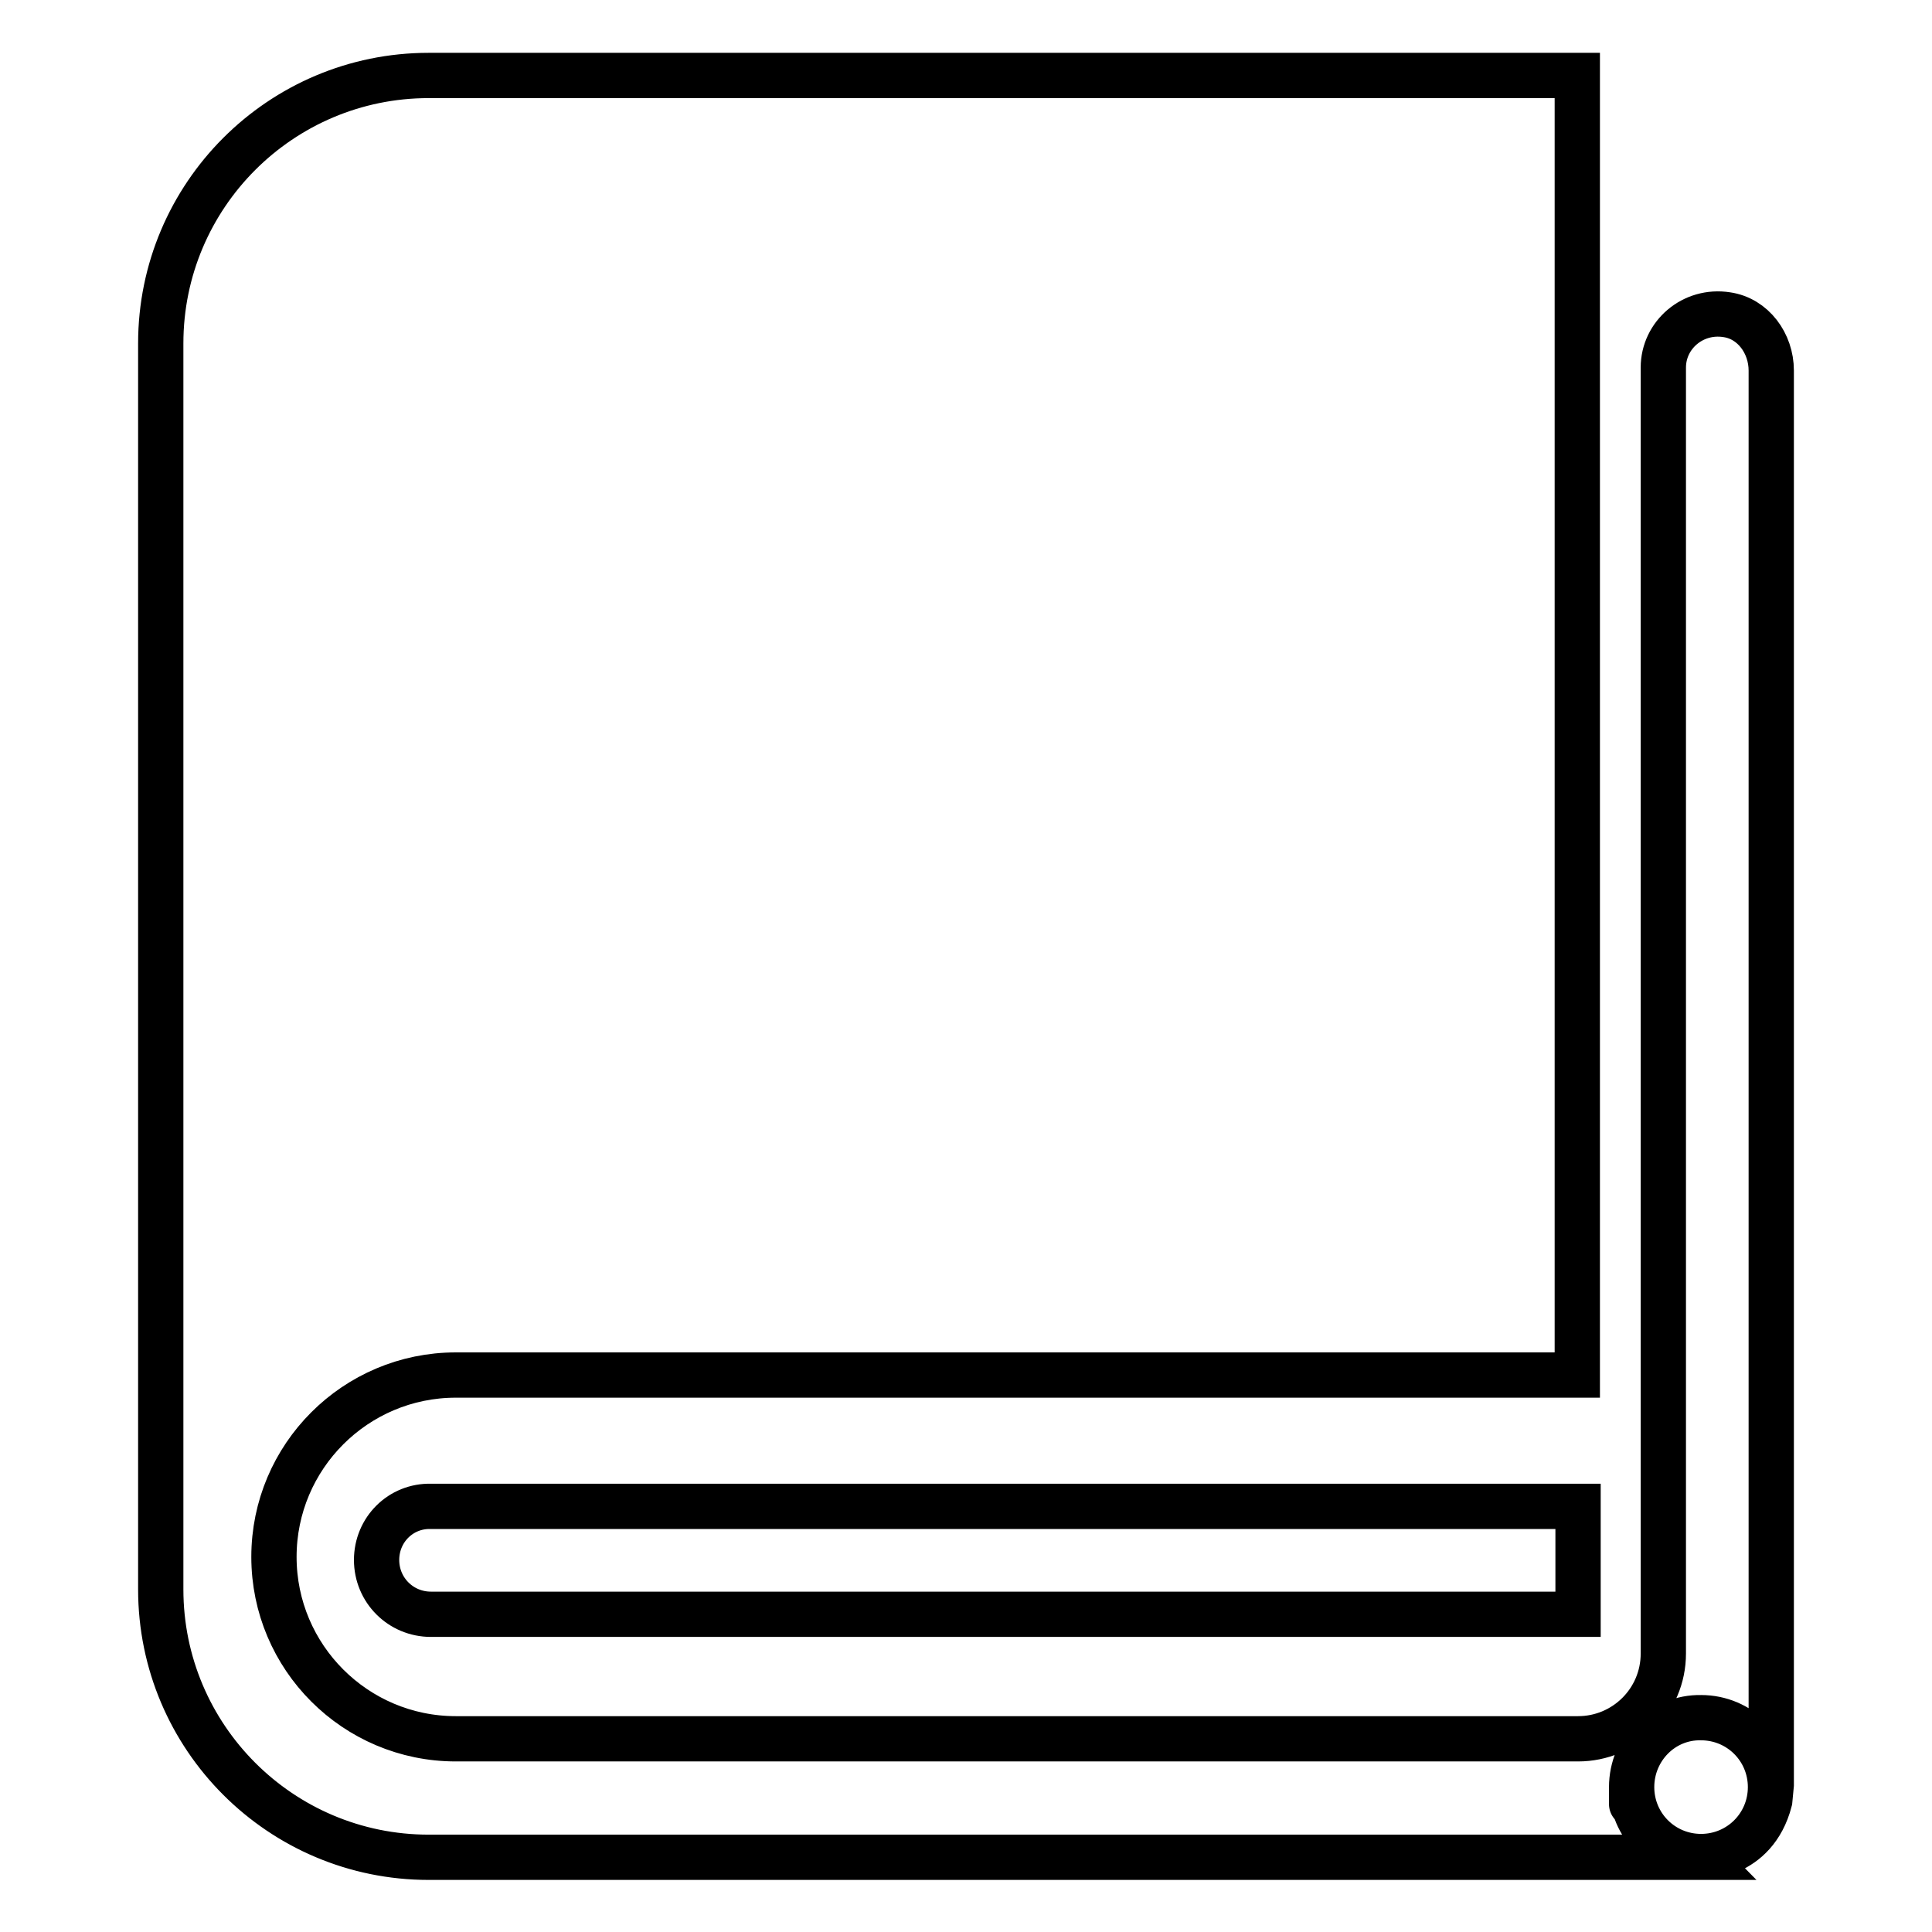
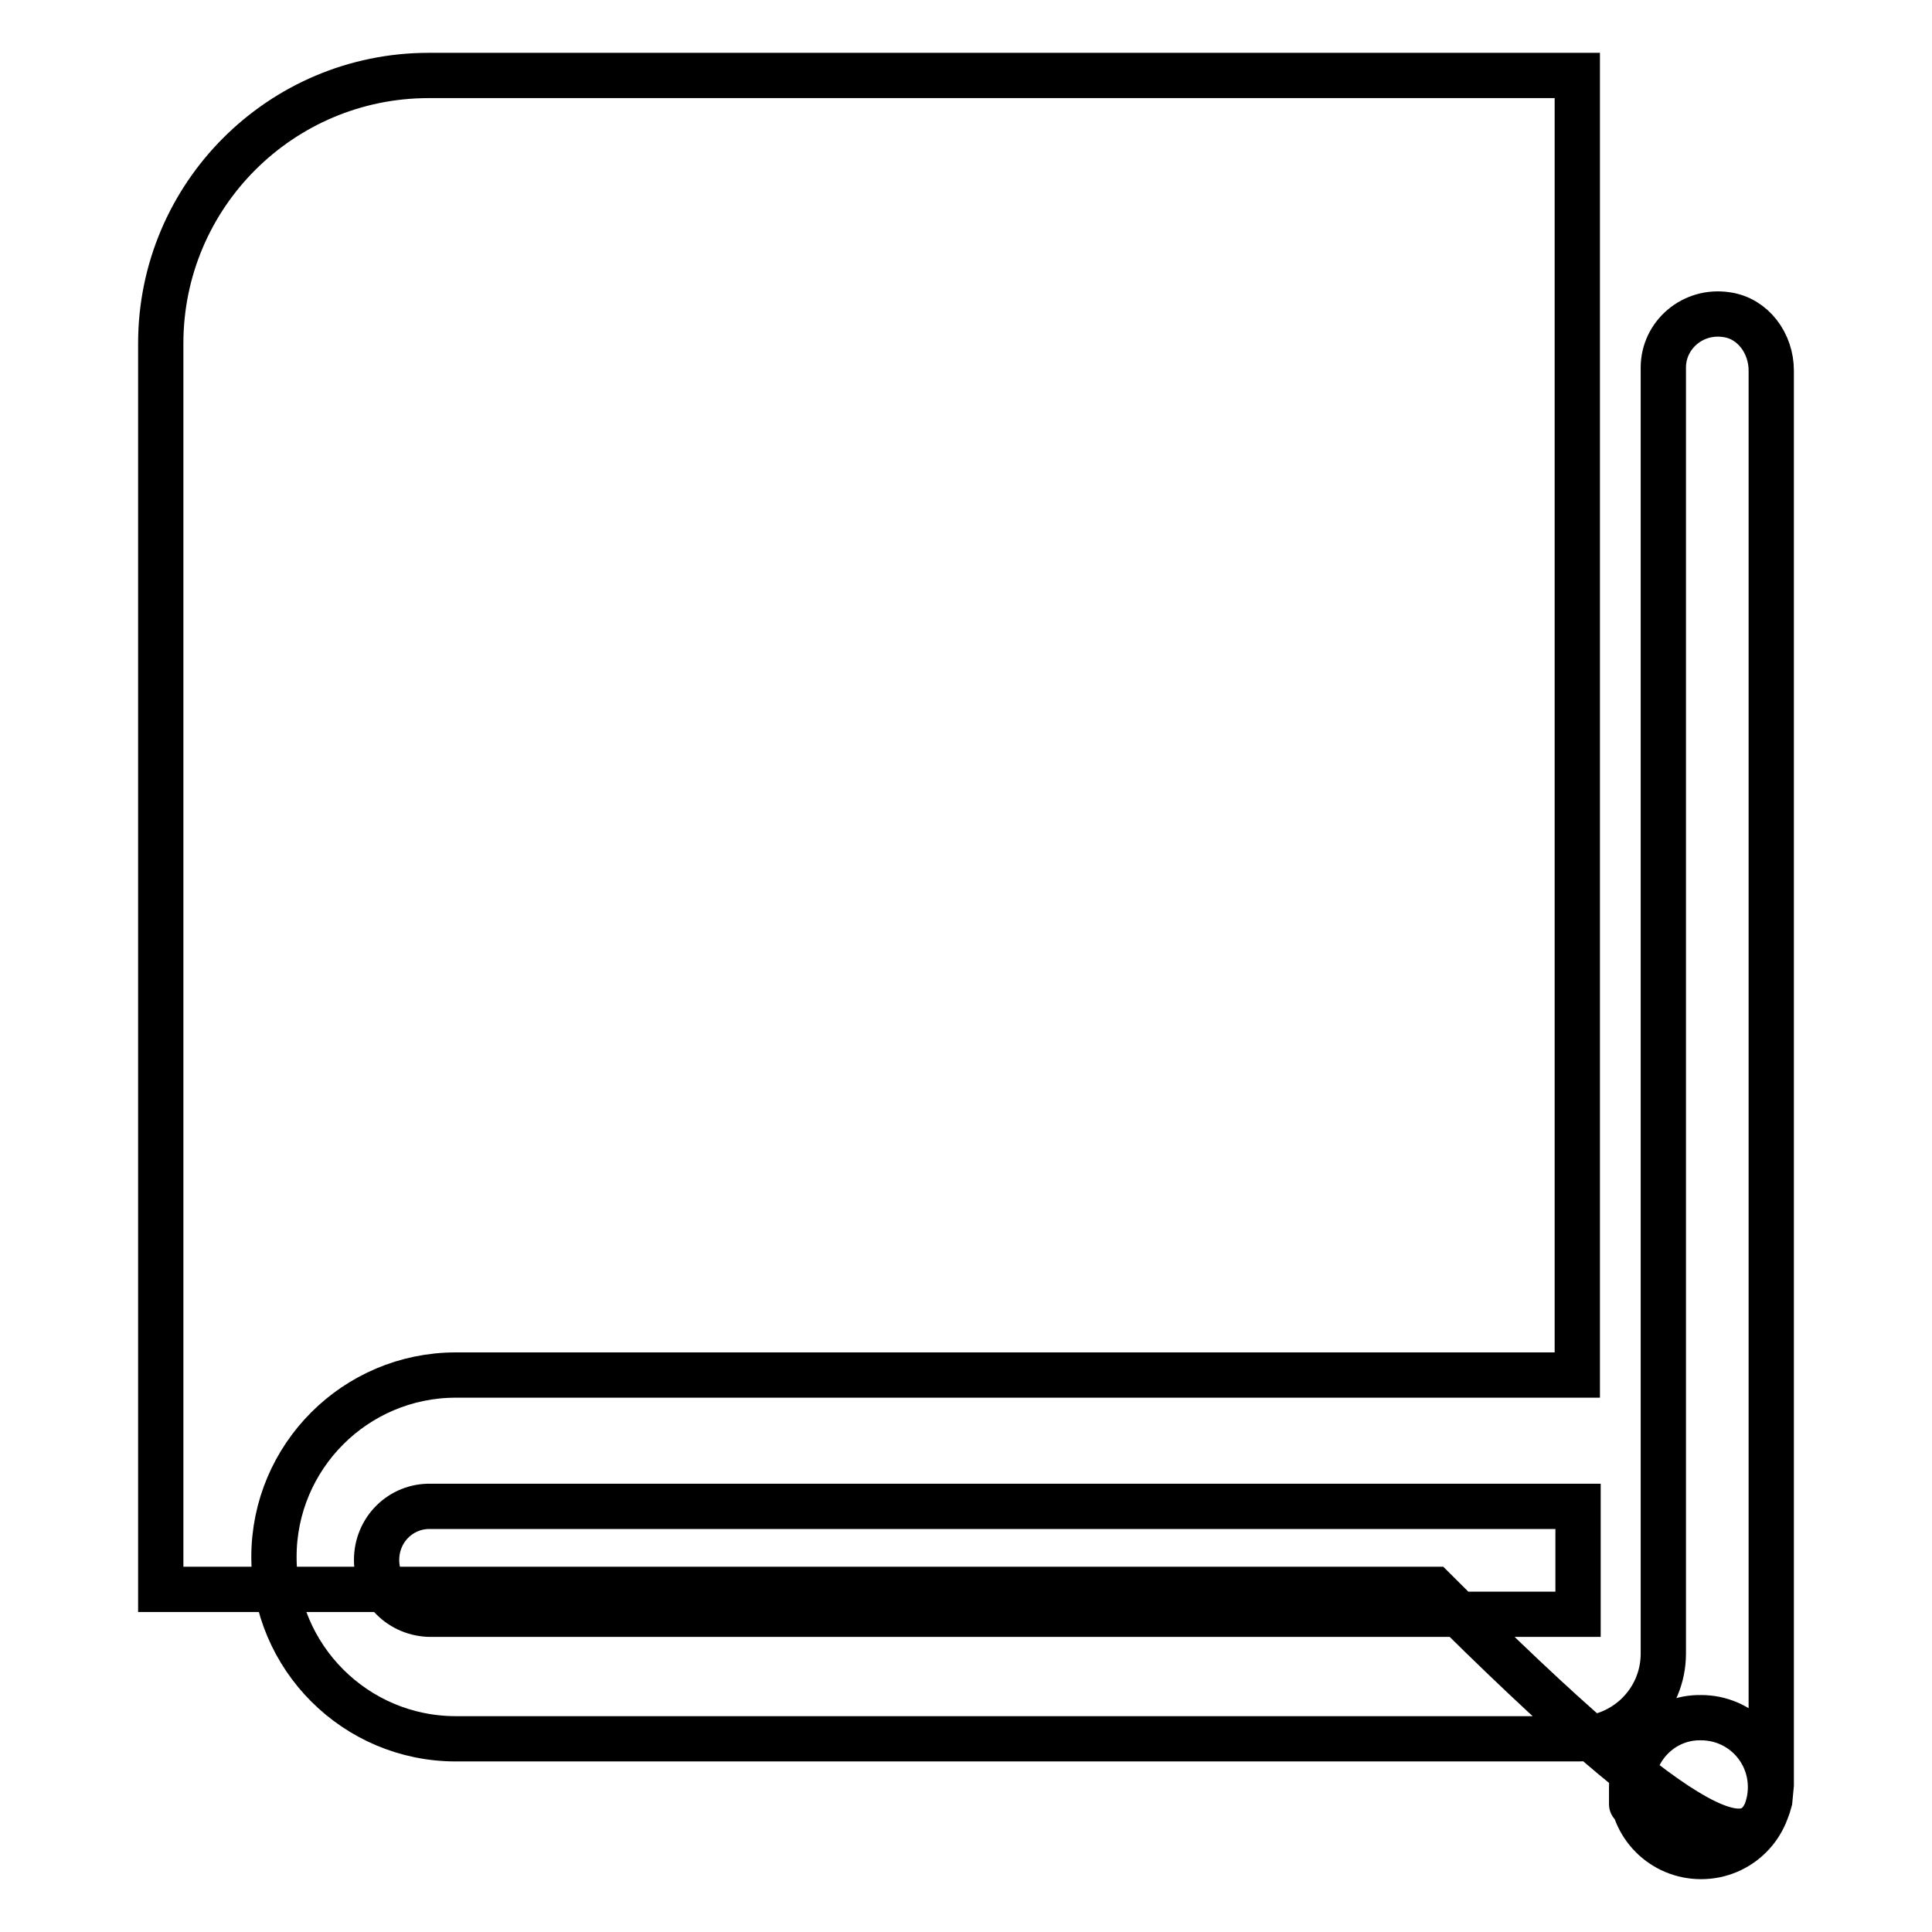
<svg xmlns="http://www.w3.org/2000/svg" version="1.1" x="0px" y="0px" viewBox="0 0 256 256" enable-background="new 0 0 256 256" xml:space="preserve">
  <g>
-     <path stroke-width="6" fill-opacity="0" stroke="#000000" d="M216.2,236.8L216.2,236.8c0,5.1,4.1,9.2,9.2,9.2c5.1,0,9.2-4.1,9.2-9.2l0,0l0,0c0-5.1-4.1-9.2-9.2-9.2 C220.3,227.5,216.2,231.7,216.2,236.8S216.2,236.8,216.2,236.8z M49.9,206.7c0,4,3.2,7.2,7.2,7.2h152v-14.3h-152 C53.1,199.5,49.9,202.7,49.9,206.7L49.9,206.7z M234.5,238.6l0.2-2.1V49.1c0-3.6-2.4-6.9-5.9-7.4c-4.5-0.7-8.4,2.7-8.4,7v170.4 c0,6.3-5.1,11.3-11.3,11.3H60.4c-13.3,0-24.1-10.8-24.1-24.1c0-13.3,10.8-24.1,24.1-24.1H209V10H56.8c-19.6,0-35.5,15.9-35.5,35.5 v165.1c0,19.6,15.9,35.5,35.5,35.5h168.7C225.4,246,232.5,246.3,234.5,238.6L234.5,238.6z" />
+     <path stroke-width="6" fill-opacity="0" stroke="#000000" d="M216.2,236.8L216.2,236.8c0,5.1,4.1,9.2,9.2,9.2c5.1,0,9.2-4.1,9.2-9.2l0,0l0,0c0-5.1-4.1-9.2-9.2-9.2 C220.3,227.5,216.2,231.7,216.2,236.8S216.2,236.8,216.2,236.8z M49.9,206.7c0,4,3.2,7.2,7.2,7.2h152v-14.3h-152 C53.1,199.5,49.9,202.7,49.9,206.7L49.9,206.7z M234.5,238.6l0.2-2.1V49.1c0-3.6-2.4-6.9-5.9-7.4c-4.5-0.7-8.4,2.7-8.4,7v170.4 c0,6.3-5.1,11.3-11.3,11.3H60.4c-13.3,0-24.1-10.8-24.1-24.1c0-13.3,10.8-24.1,24.1-24.1H209V10H56.8c-19.6,0-35.5,15.9-35.5,35.5 v165.1h168.7C225.4,246,232.5,246.3,234.5,238.6L234.5,238.6z" />
  </g>
</svg>